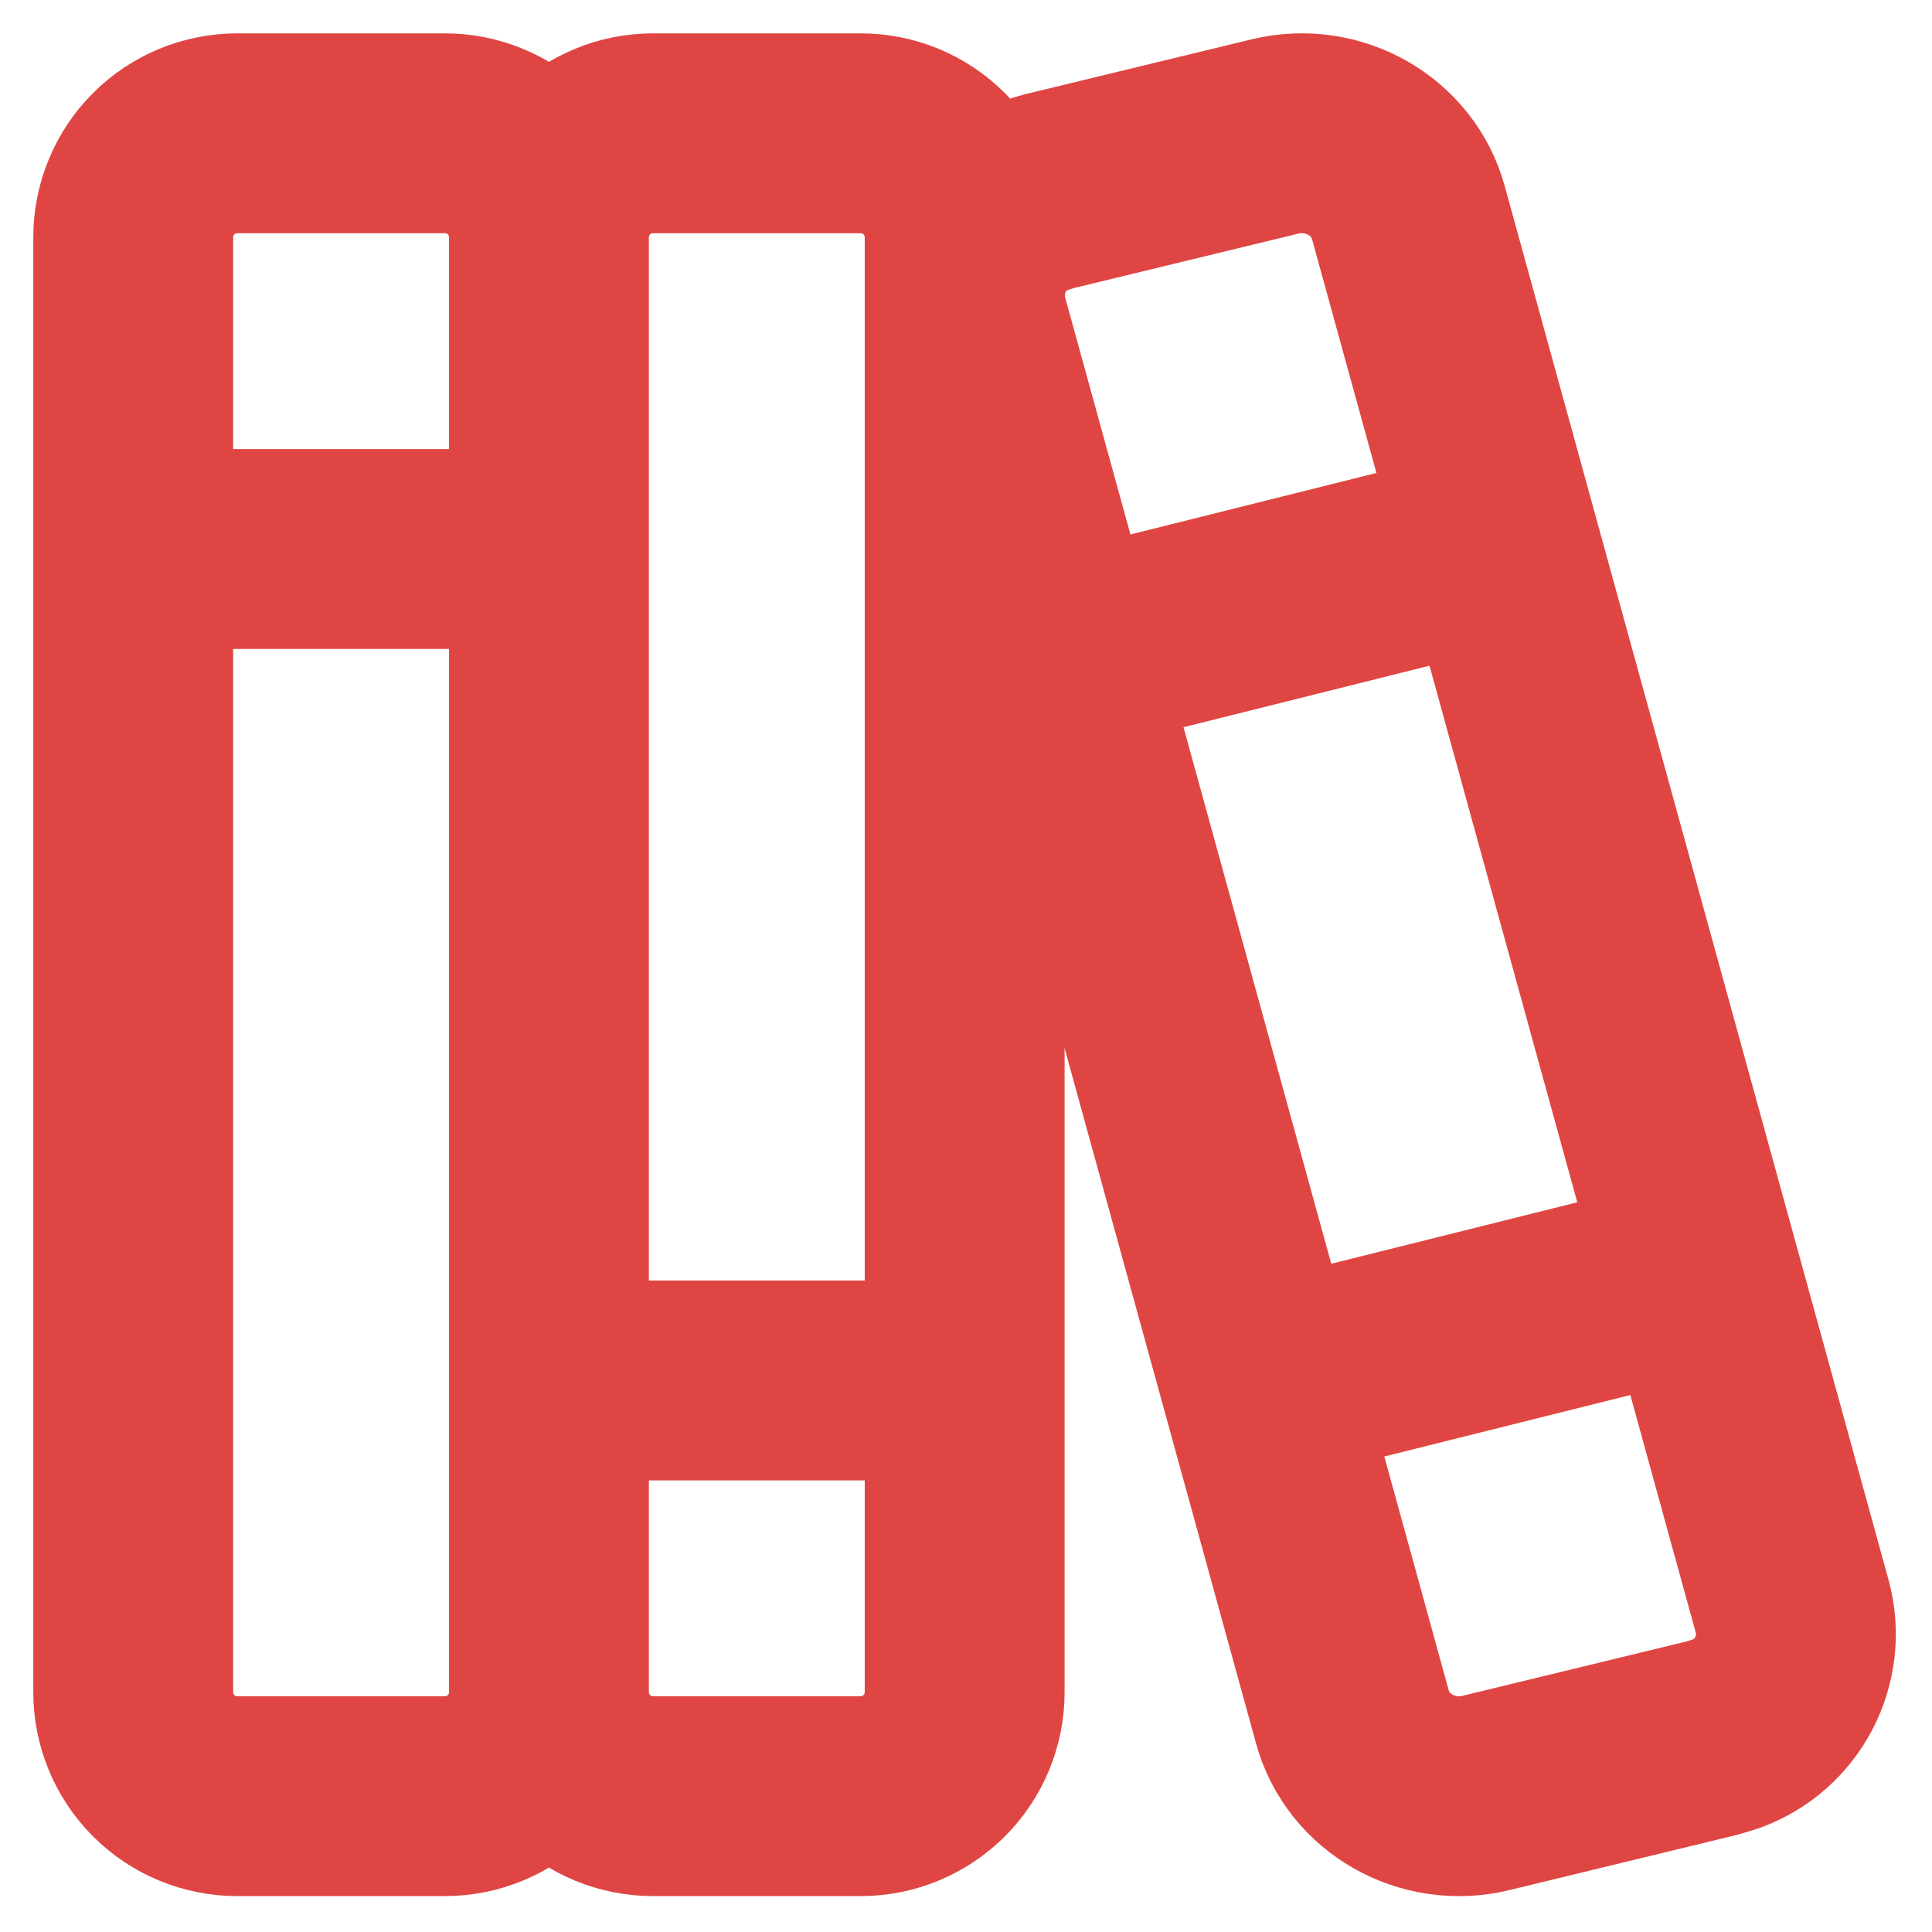
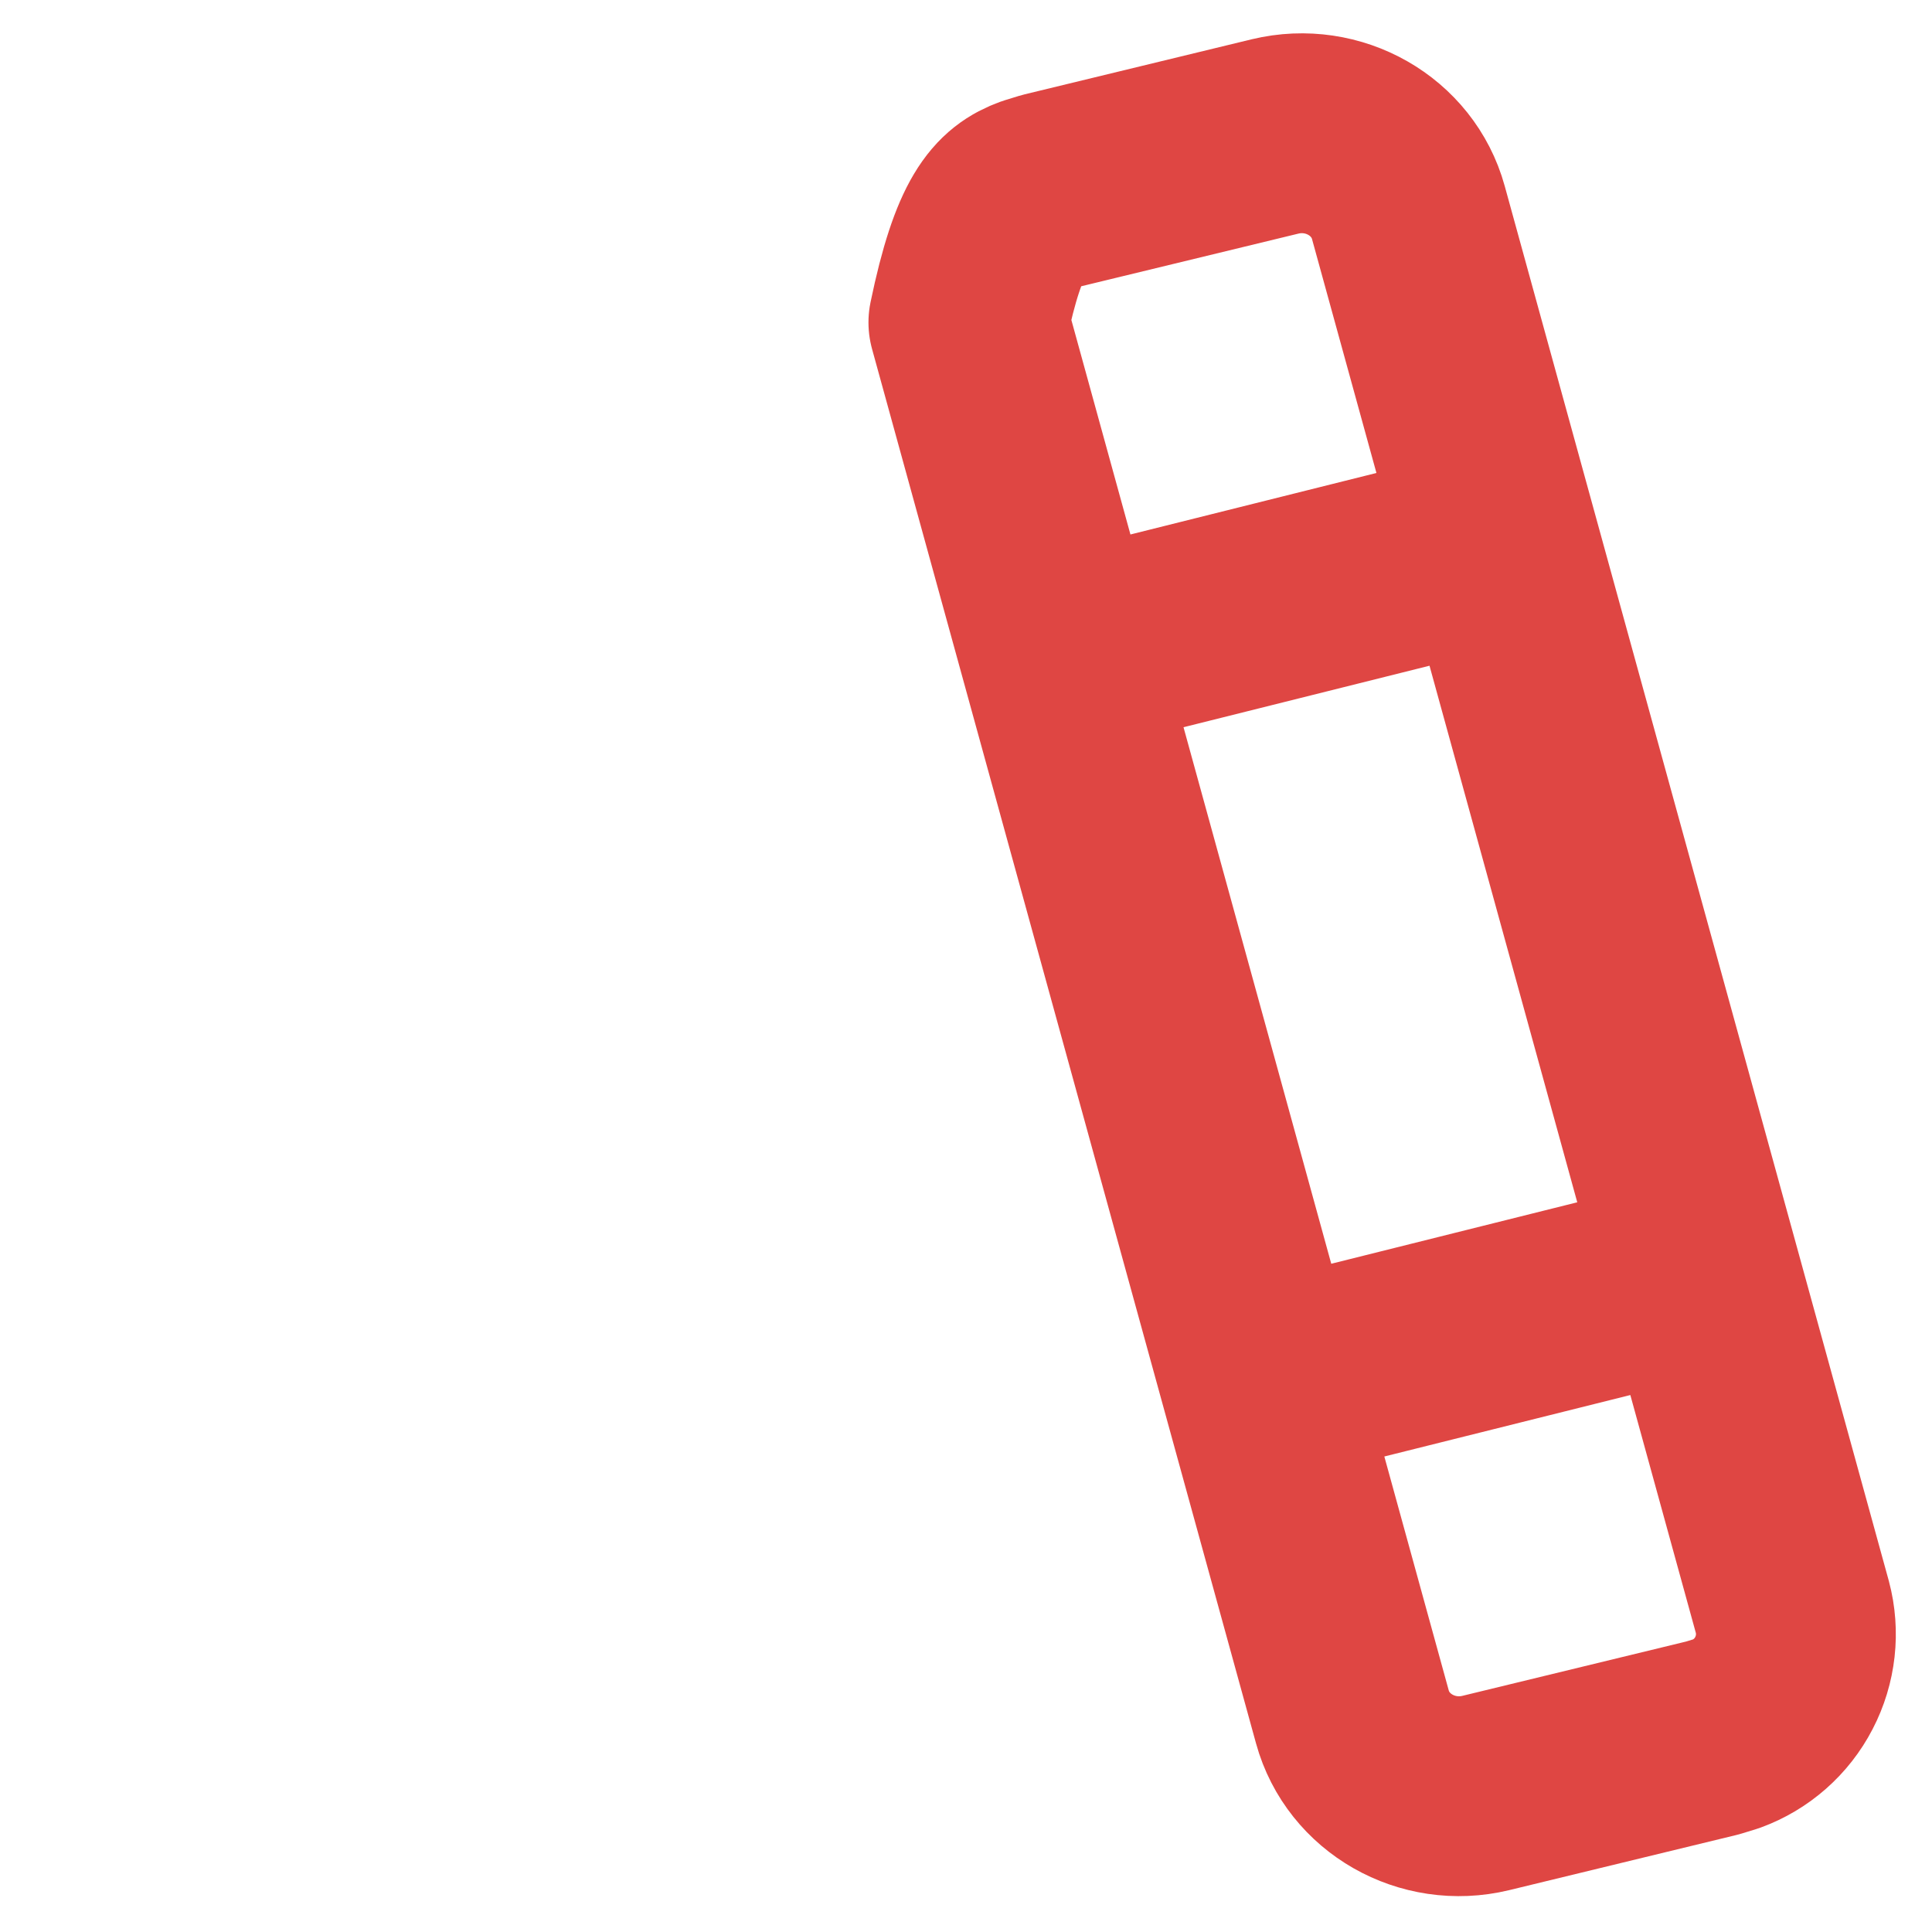
<svg xmlns="http://www.w3.org/2000/svg" width="29" height="29" viewBox="0 0 29 29" fill="none">
-   <path d="M8.24 3.561C8.24 3.147 8.076 2.75 7.783 2.458C7.491 2.165 7.094 2.001 6.68 2.001H3.56C3.146 2.001 2.749 2.165 2.457 2.458C2.164 2.75 2 3.147 2 3.561V25.401C2 25.814 2.164 26.211 2.457 26.504C2.749 26.796 3.146 26.961 3.56 26.961H6.68C7.094 26.961 7.491 26.796 7.783 26.504C8.076 26.211 8.24 25.814 8.24 25.401M8.24 3.561V25.401M8.24 3.561C8.24 3.147 8.404 2.75 8.697 2.458C8.989 2.165 9.386 2.001 9.8 2.001H12.92C13.334 2.001 13.73 2.165 14.023 2.458C14.316 2.75 14.48 3.147 14.48 3.561V25.401C14.48 25.814 14.316 26.211 14.023 26.504C13.73 26.796 13.334 26.961 12.92 26.961H9.8C9.386 26.961 8.989 26.796 8.697 26.504C8.404 26.211 8.24 25.814 8.24 25.401M2 8.241H8.24M8.24 20.721H14.48" stroke="#DF4643" stroke-width="3" stroke-linecap="round" stroke-linejoin="round" />
-   <path d="M16.04 9.801L22.28 8.241M19.16 20.721L25.28 19.192M15.733 2.874L19.14 2.048C20.016 1.837 20.907 2.344 21.14 3.19L26.904 24.122C27.006 24.505 26.96 24.912 26.777 25.264C26.595 25.616 26.287 25.887 25.915 26.023L25.707 26.087L22.3 26.914C21.424 27.125 20.533 26.618 20.3 25.772L14.536 4.84C14.434 4.457 14.479 4.049 14.662 3.698C14.845 3.346 15.153 3.075 15.525 2.938L15.733 2.874Z" stroke="#DF4643" stroke-width="3" stroke-linecap="round" stroke-linejoin="round" />
+   <path d="M16.04 9.801L22.28 8.241M19.16 20.721L25.28 19.192M15.733 2.874L19.14 2.048C20.016 1.837 20.907 2.344 21.14 3.19L26.904 24.122C27.006 24.505 26.96 24.912 26.777 25.264C26.595 25.616 26.287 25.887 25.915 26.023L25.707 26.087L22.3 26.914C21.424 27.125 20.533 26.618 20.3 25.772L14.536 4.84C14.845 3.346 15.153 3.075 15.525 2.938L15.733 2.874Z" stroke="#DF4643" stroke-width="3" stroke-linecap="round" stroke-linejoin="round" />
</svg>